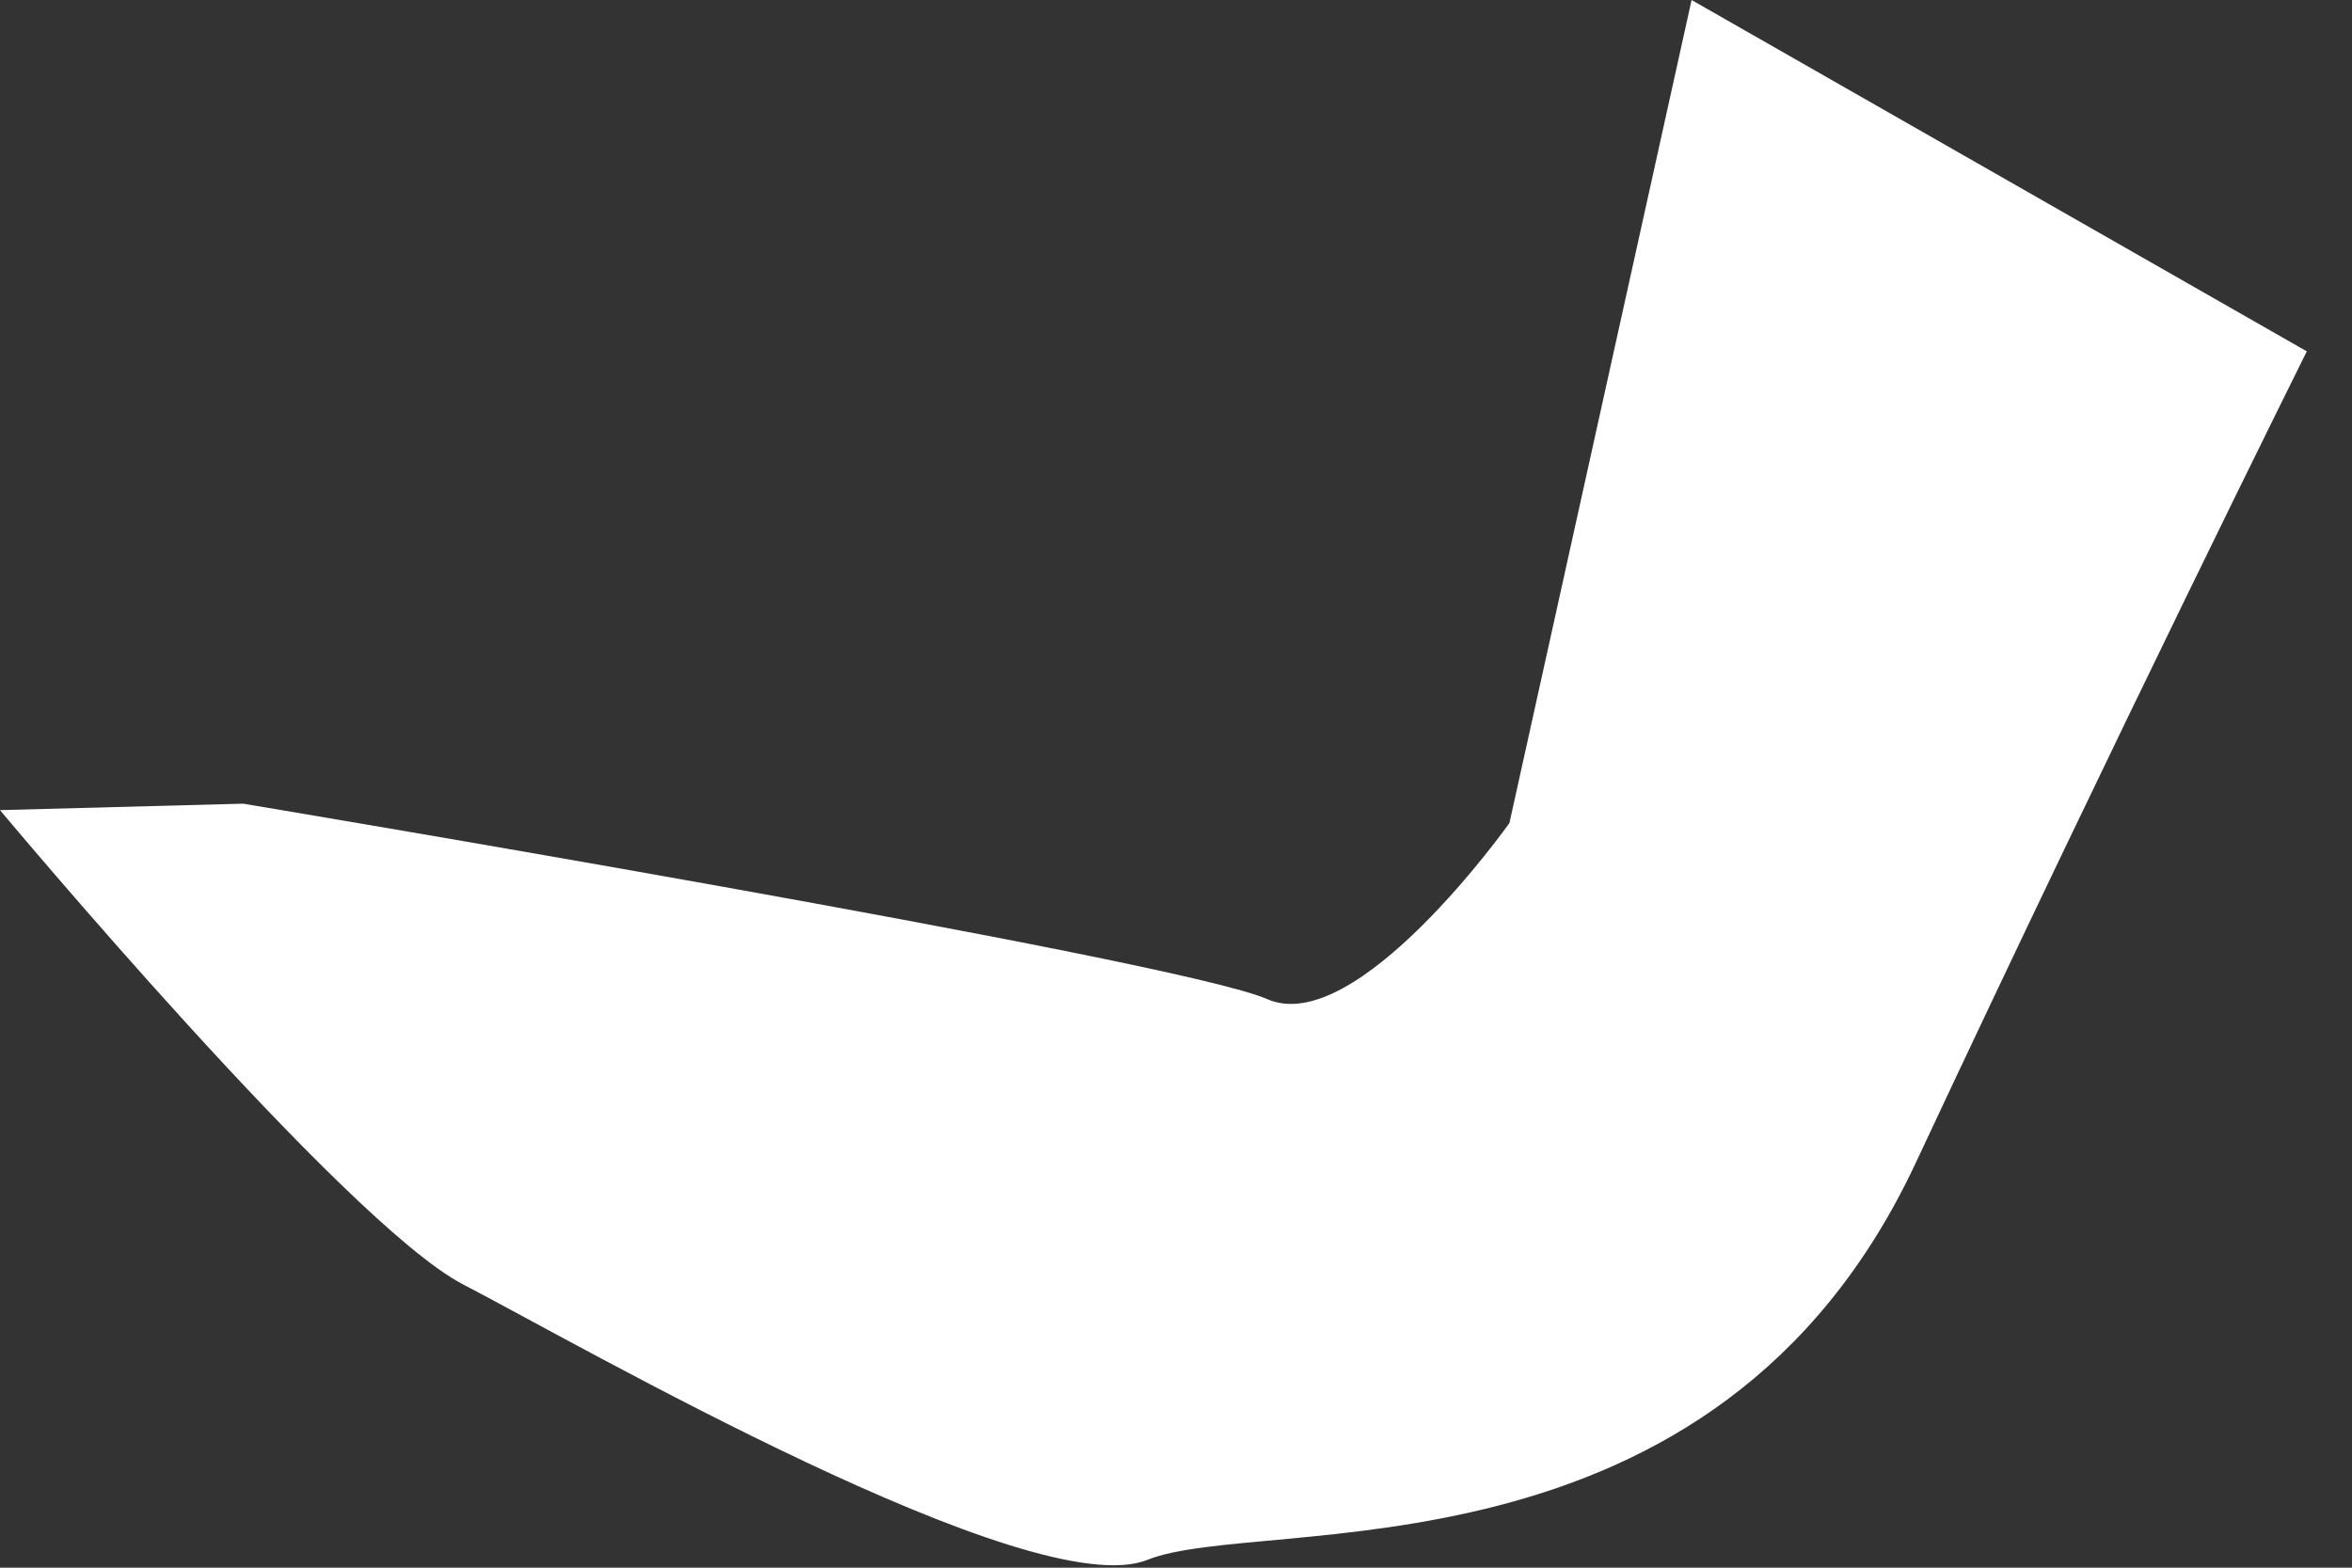
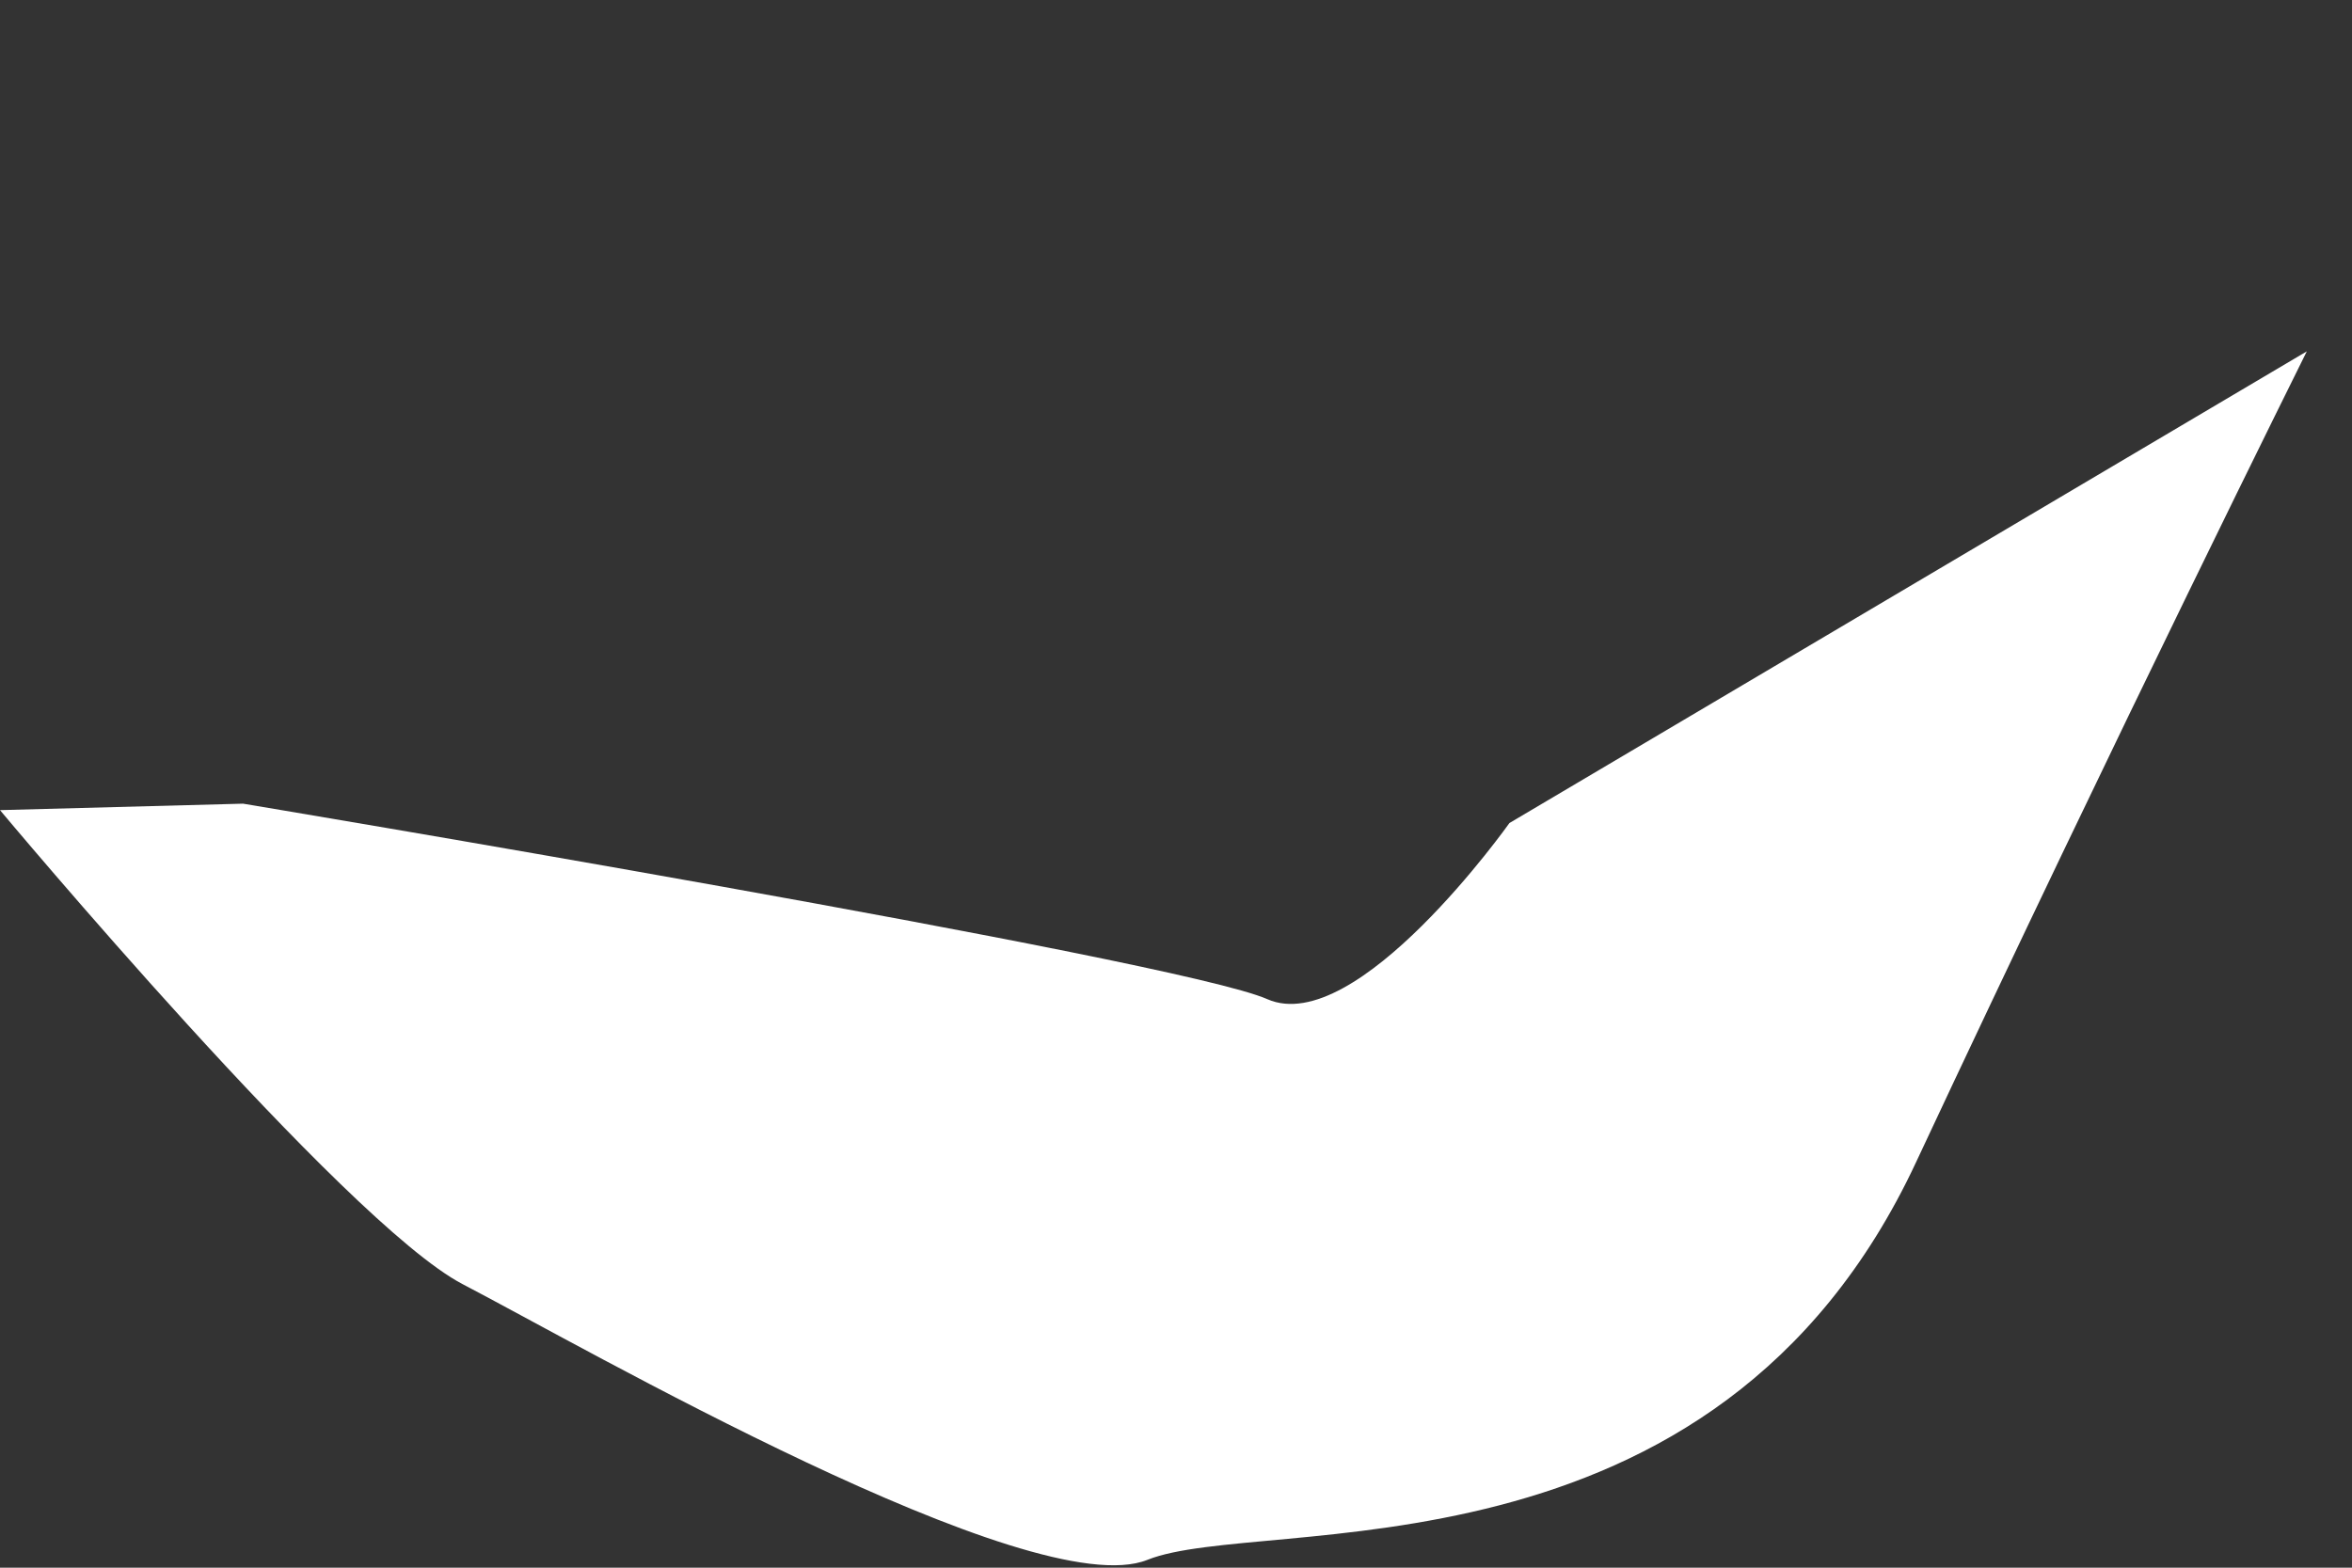
<svg xmlns="http://www.w3.org/2000/svg" fill="none" height="100%" overflow="visible" preserveAspectRatio="none" style="display: block;" viewBox="0 0 51 34" width="100%">
  <rect x="0" y="0" width="51" height="34" fill="#333333" stroke="none" />
-   <path d="M0 17.57C0 17.57 7.47 26.51 10.03 27.85C12.59 29.18 22.39 34.83 24.88 33.83C27.37 32.83 37.19 34.55 41.55 25.2C45.92 15.86 50.02 7.62 50.02 7.62L36.68 0L32.73 17.85C32.73 17.85 29.42 22.52 27.48 21.67C25.55 20.81 5.27 17.43 5.27 17.43L0 17.57Z" fill="white" id="Vector" />
+   <path d="M0 17.57C0 17.57 7.47 26.51 10.03 27.85C12.59 29.18 22.39 34.83 24.88 33.83C27.37 32.83 37.19 34.55 41.55 25.2C45.92 15.86 50.02 7.62 50.02 7.62L32.73 17.85C32.73 17.85 29.42 22.52 27.48 21.67C25.55 20.81 5.27 17.43 5.27 17.43L0 17.57Z" fill="white" id="Vector" />
</svg>